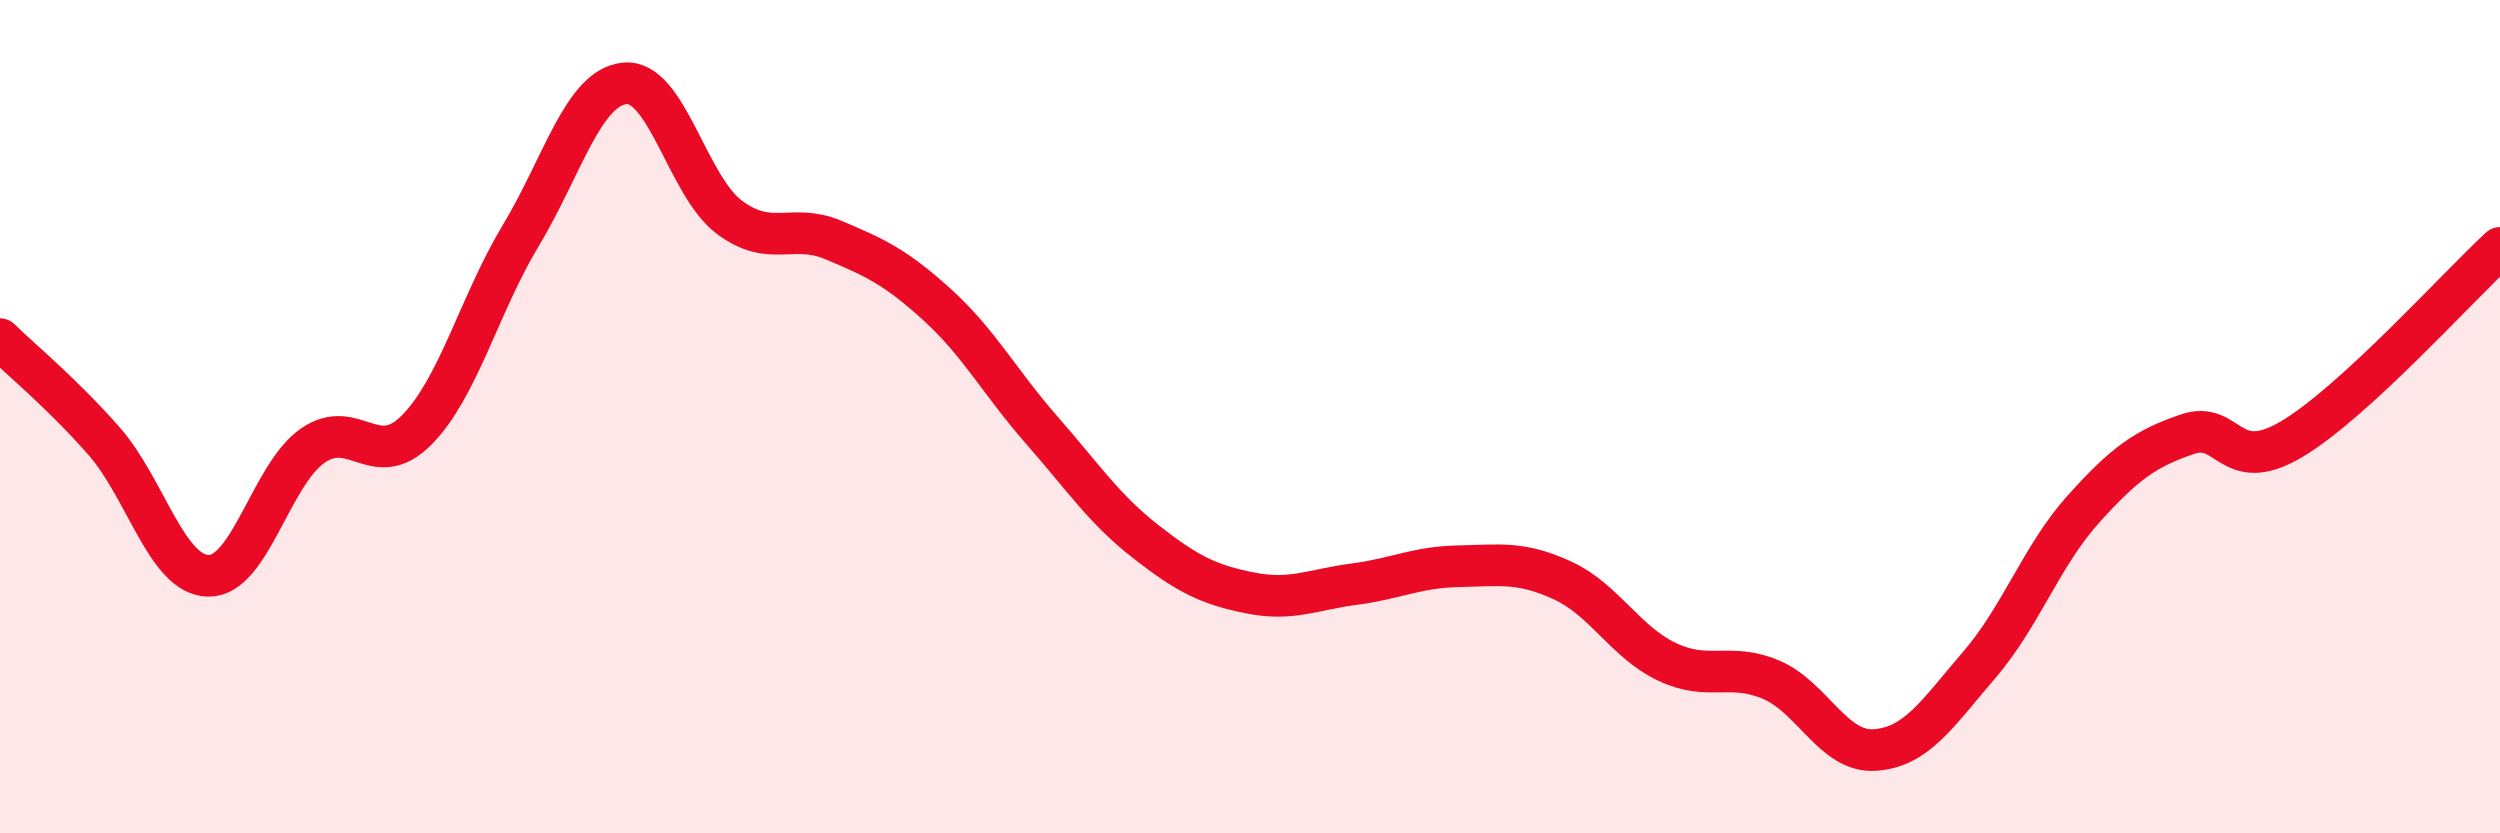
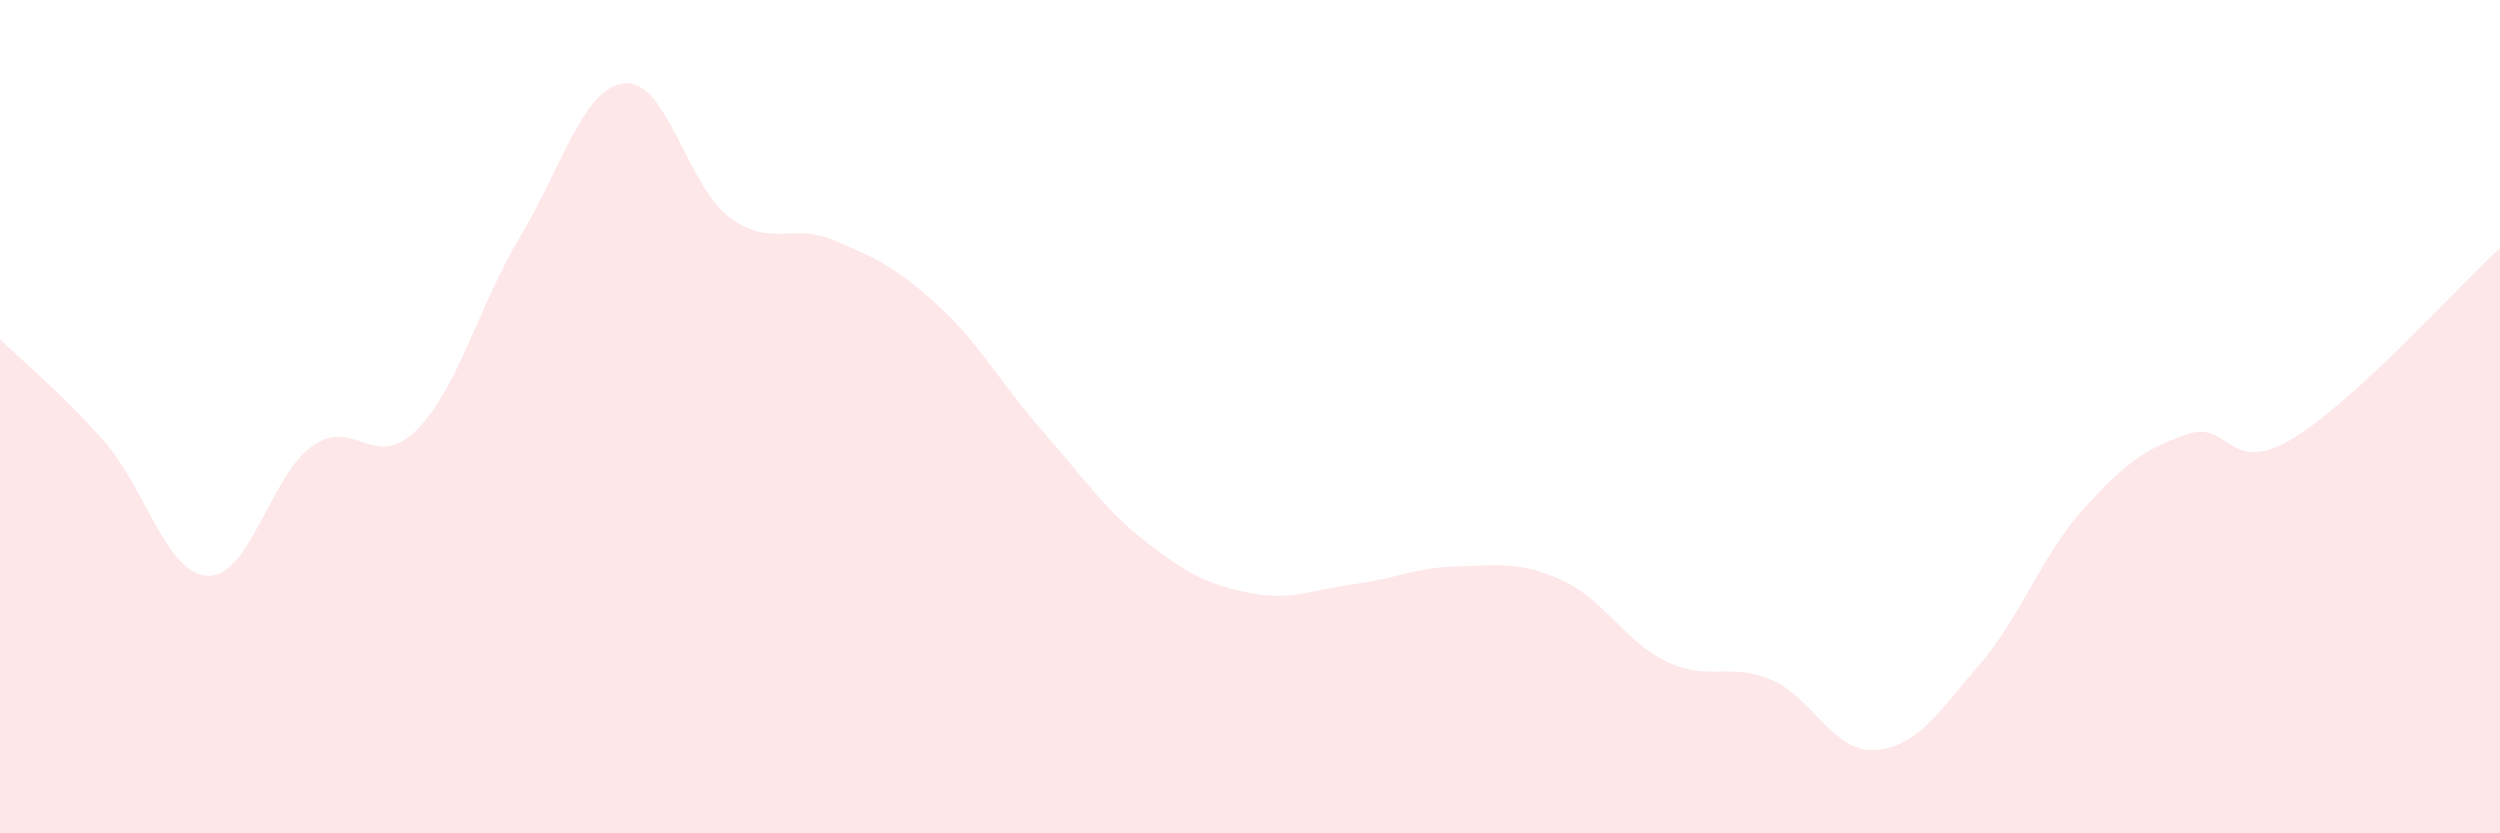
<svg xmlns="http://www.w3.org/2000/svg" width="60" height="20" viewBox="0 0 60 20">
  <path d="M 0,8.14 C 0.5,8.63 1.5,9.45 2.5,10.59 C 3.5,11.73 4,13.8 5,13.82 C 6,13.84 6.5,11.4 7.5,10.7 C 8.5,10 9,11.33 10,10.32 C 11,9.31 11.5,7.31 12.5,5.65 C 13.5,3.99 14,2.09 15,2 C 16,1.91 16.5,4.46 17.5,5.21 C 18.5,5.96 19,5.34 20,5.76 C 21,6.18 21.5,6.41 22.5,7.32 C 23.5,8.23 24,9.18 25,10.32 C 26,11.46 26.5,12.22 27.5,13 C 28.5,13.78 29,14.03 30,14.23 C 31,14.43 31.5,14.15 32.5,14.02 C 33.5,13.89 34,13.61 35,13.59 C 36,13.57 36.5,13.47 37.5,13.93 C 38.5,14.39 39,15.4 40,15.88 C 41,16.36 41.5,15.89 42.5,16.31 C 43.5,16.73 44,18.07 45,18 C 46,17.93 46.5,17.12 47.5,15.96 C 48.5,14.8 49,13.33 50,12.22 C 51,11.11 51.5,10.76 52.5,10.42 C 53.5,10.08 53.5,11.43 55,10.54 C 56.5,9.65 59,6.87 60,5.95L60 20L0 20Z" fill="#EB0A25" opacity="0.1" stroke-linecap="round" stroke-linejoin="round" />
-   <path d="M 0,8.14 C 0.5,8.63 1.5,9.45 2.5,10.59 C 3.5,11.73 4,13.8 5,13.82 C 6,13.84 6.5,11.4 7.5,10.7 C 8.5,10 9,11.33 10,10.32 C 11,9.31 11.5,7.31 12.5,5.65 C 13.5,3.99 14,2.09 15,2 C 16,1.91 16.5,4.46 17.5,5.21 C 18.5,5.96 19,5.34 20,5.76 C 21,6.18 21.5,6.41 22.5,7.32 C 23.5,8.23 24,9.18 25,10.32 C 26,11.46 26.5,12.22 27.5,13 C 28.5,13.78 29,14.03 30,14.23 C 31,14.43 31.5,14.15 32.5,14.02 C 33.5,13.89 34,13.61 35,13.59 C 36,13.57 36.5,13.47 37.5,13.93 C 38.5,14.39 39,15.4 40,15.88 C 41,16.36 41.5,15.89 42.5,16.31 C 43.5,16.73 44,18.07 45,18 C 46,17.93 46.5,17.12 47.5,15.96 C 48.5,14.8 49,13.33 50,12.22 C 51,11.11 51.5,10.76 52.5,10.42 C 53.5,10.08 53.5,11.43 55,10.54 C 56.5,9.65 59,6.87 60,5.95" stroke="#EB0A25" stroke-width="1" fill="none" stroke-linecap="round" stroke-linejoin="round" />
</svg>